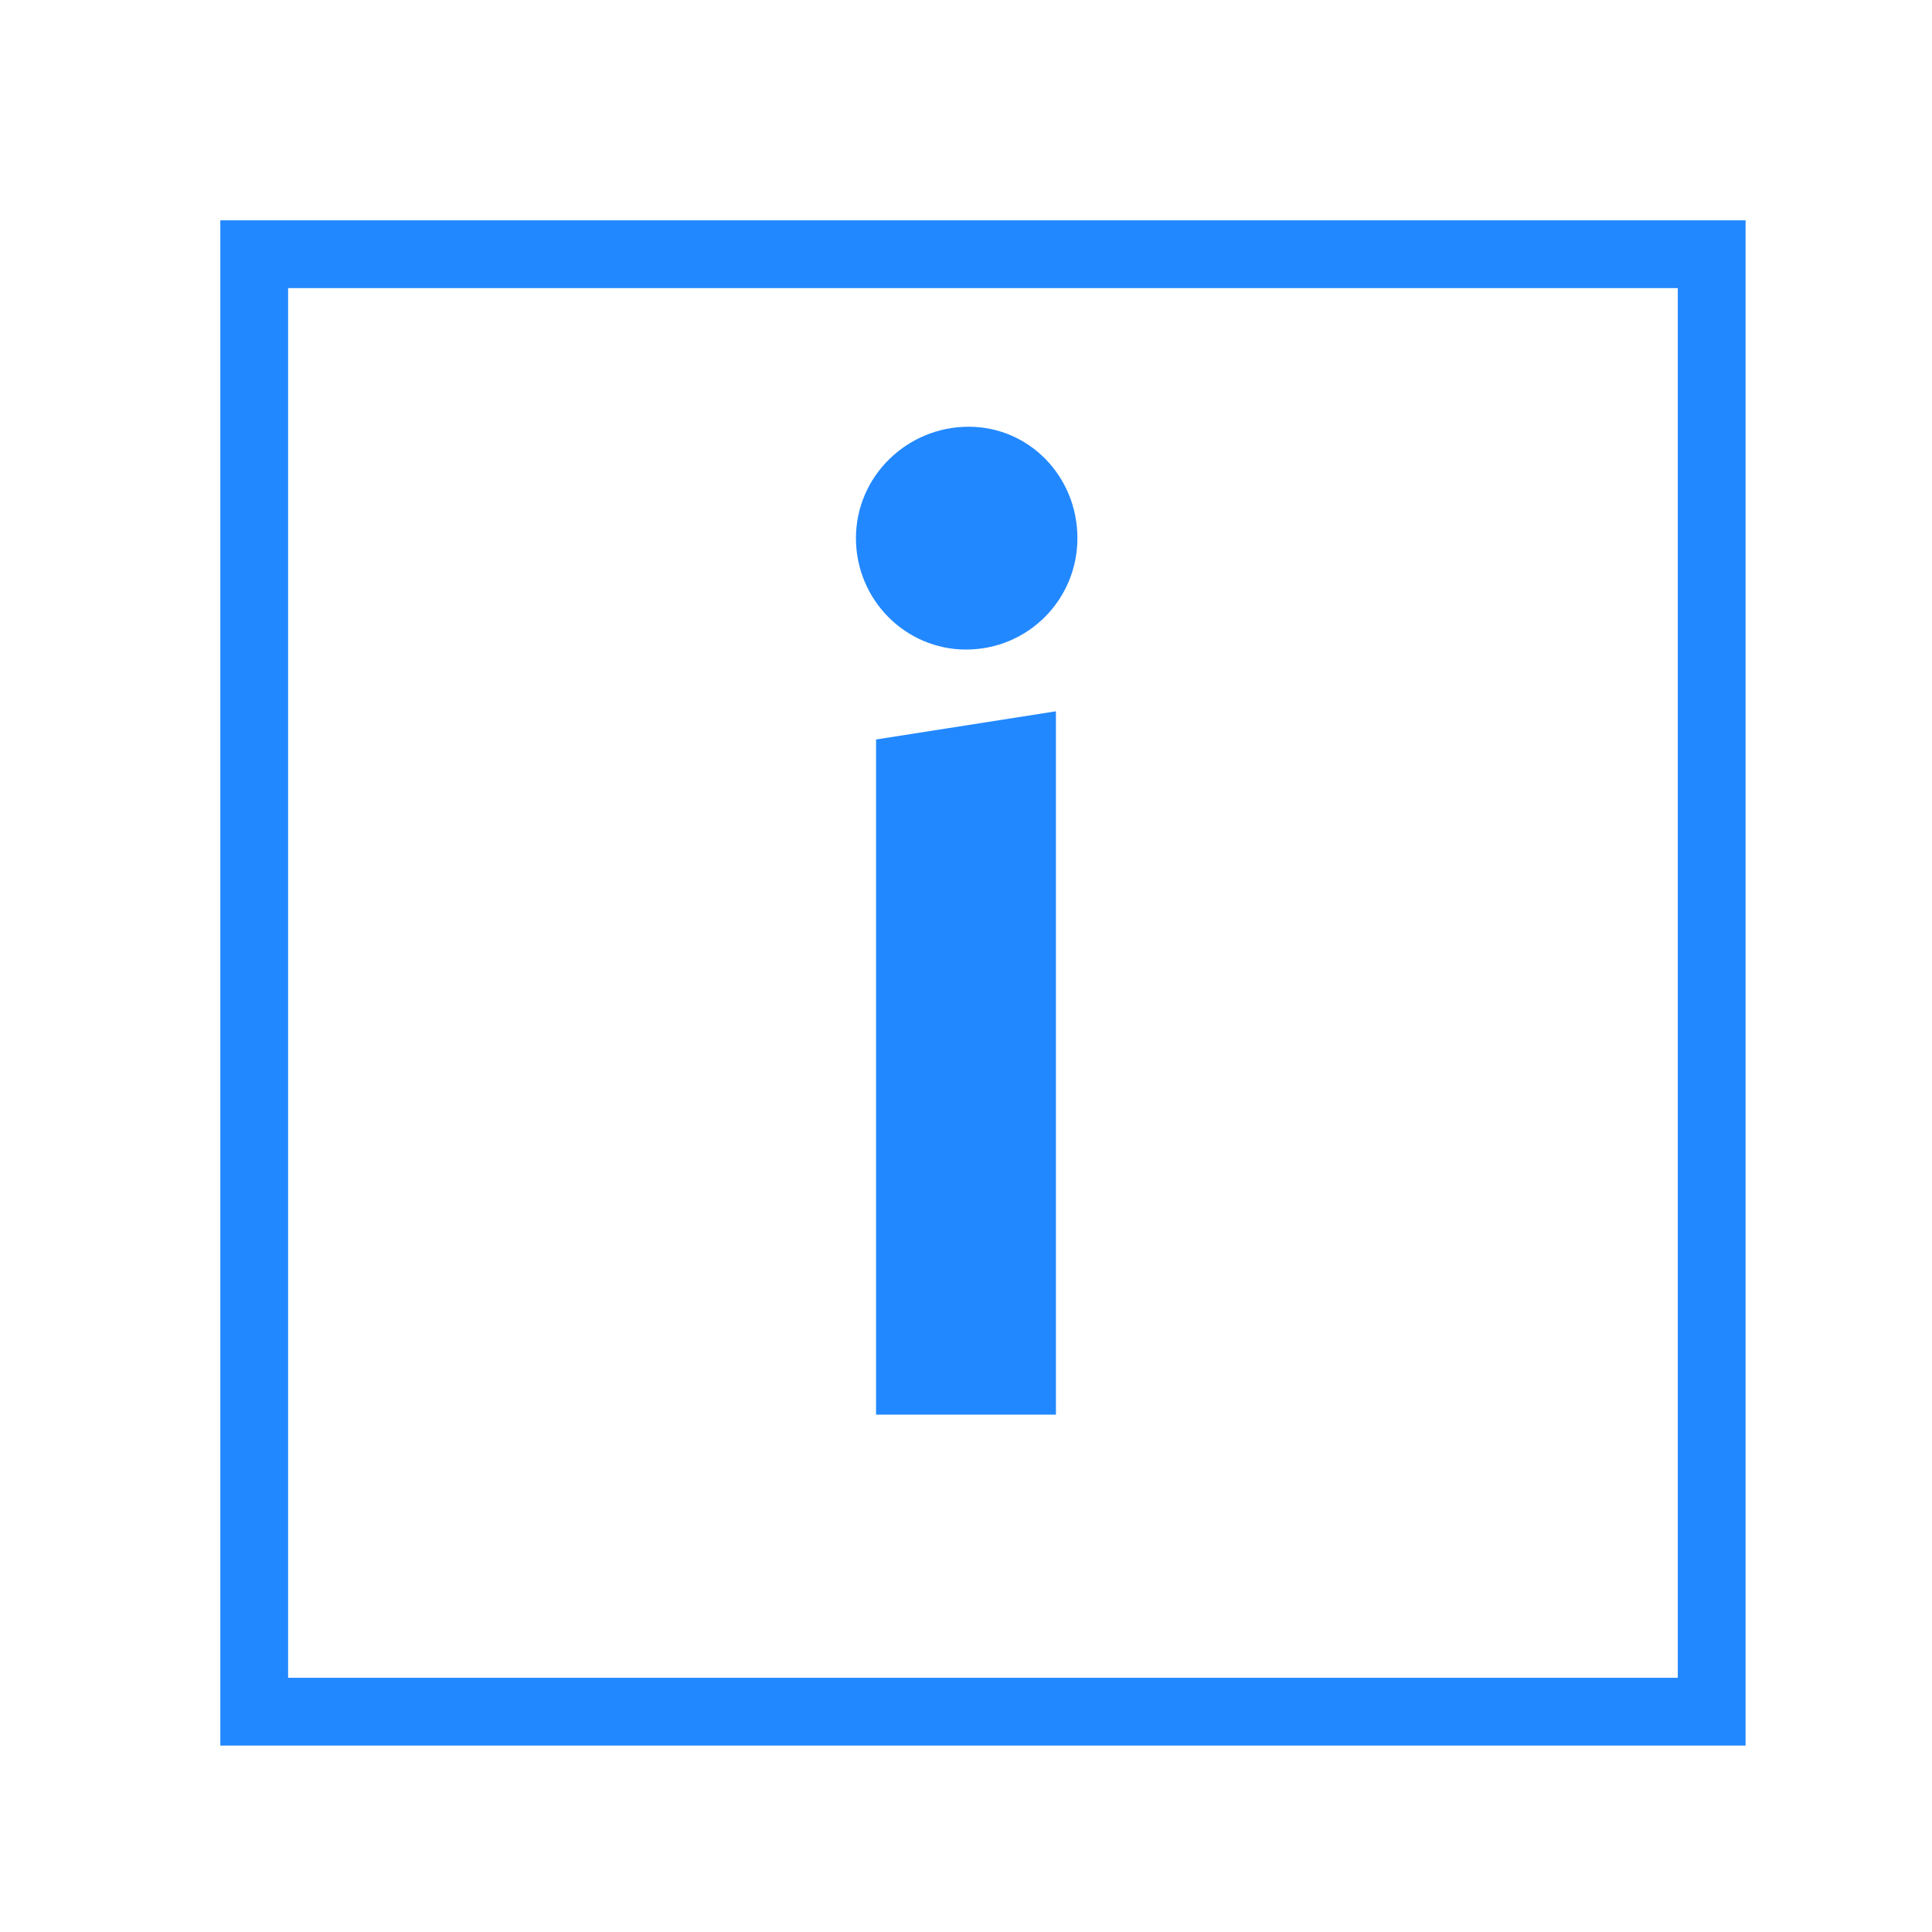
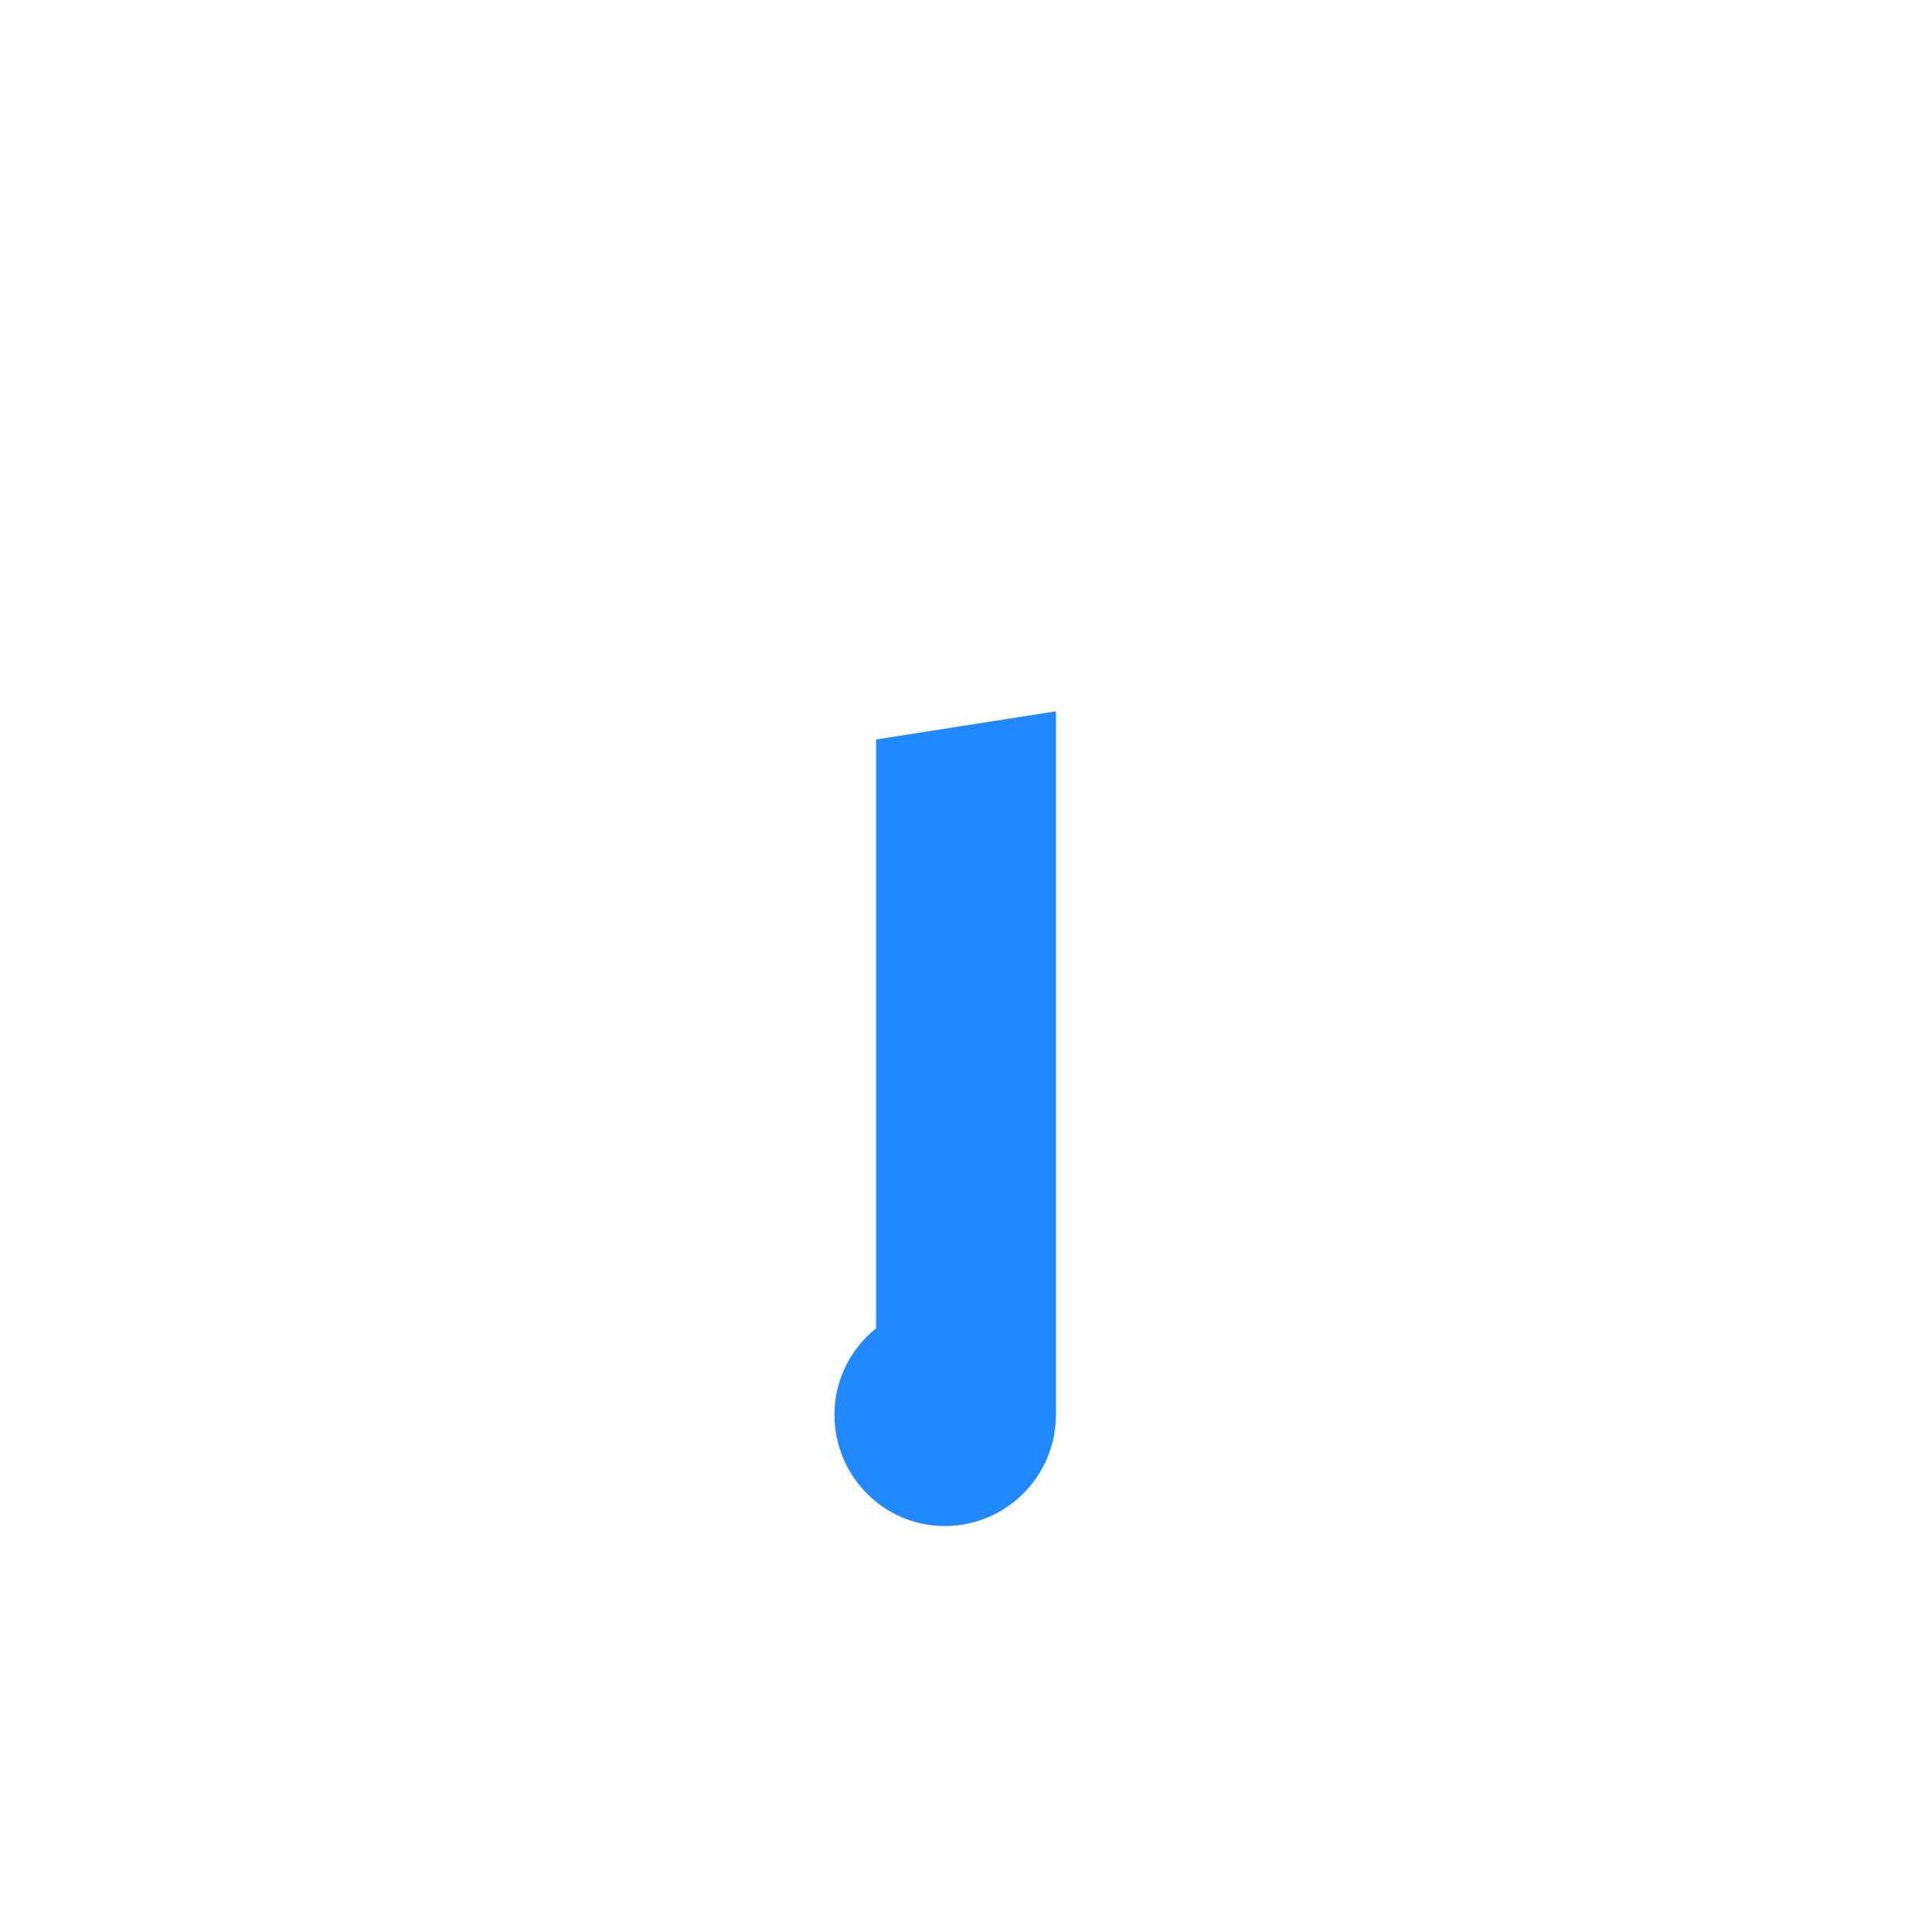
<svg xmlns="http://www.w3.org/2000/svg" id="todo1" class="todo2" version="1.1" x="0" y="0" width="70" height="70" viewBox="-7 -7 114 114">
-   <rect x="8" y="8" width="86" height="86" stroke="#28f" stroke-width="4" fill="none" />
-   <path style="fill: #28f" d="M55.306,76.472l-10.613,0l0-39.838l10.613-1.663l0,41.501z  M56.574,24.754c0,3.643-2.93,6.574-6.574,6.574c-3.564,0-6.494-2.93-6.494-6.574s3.01-6.574,6.653-6.574c3.564,0,6.415,2.93,6.415,6.574z" />
+   <path style="fill: #28f" d="M55.306,76.472l-10.613,0l0-39.838l10.613-1.663l0,41.501z  c0,3.643-2.93,6.574-6.574,6.574c-3.564,0-6.494-2.93-6.494-6.574s3.01-6.574,6.653-6.574c3.564,0,6.415,2.93,6.415,6.574z" />
  <g />
</svg>